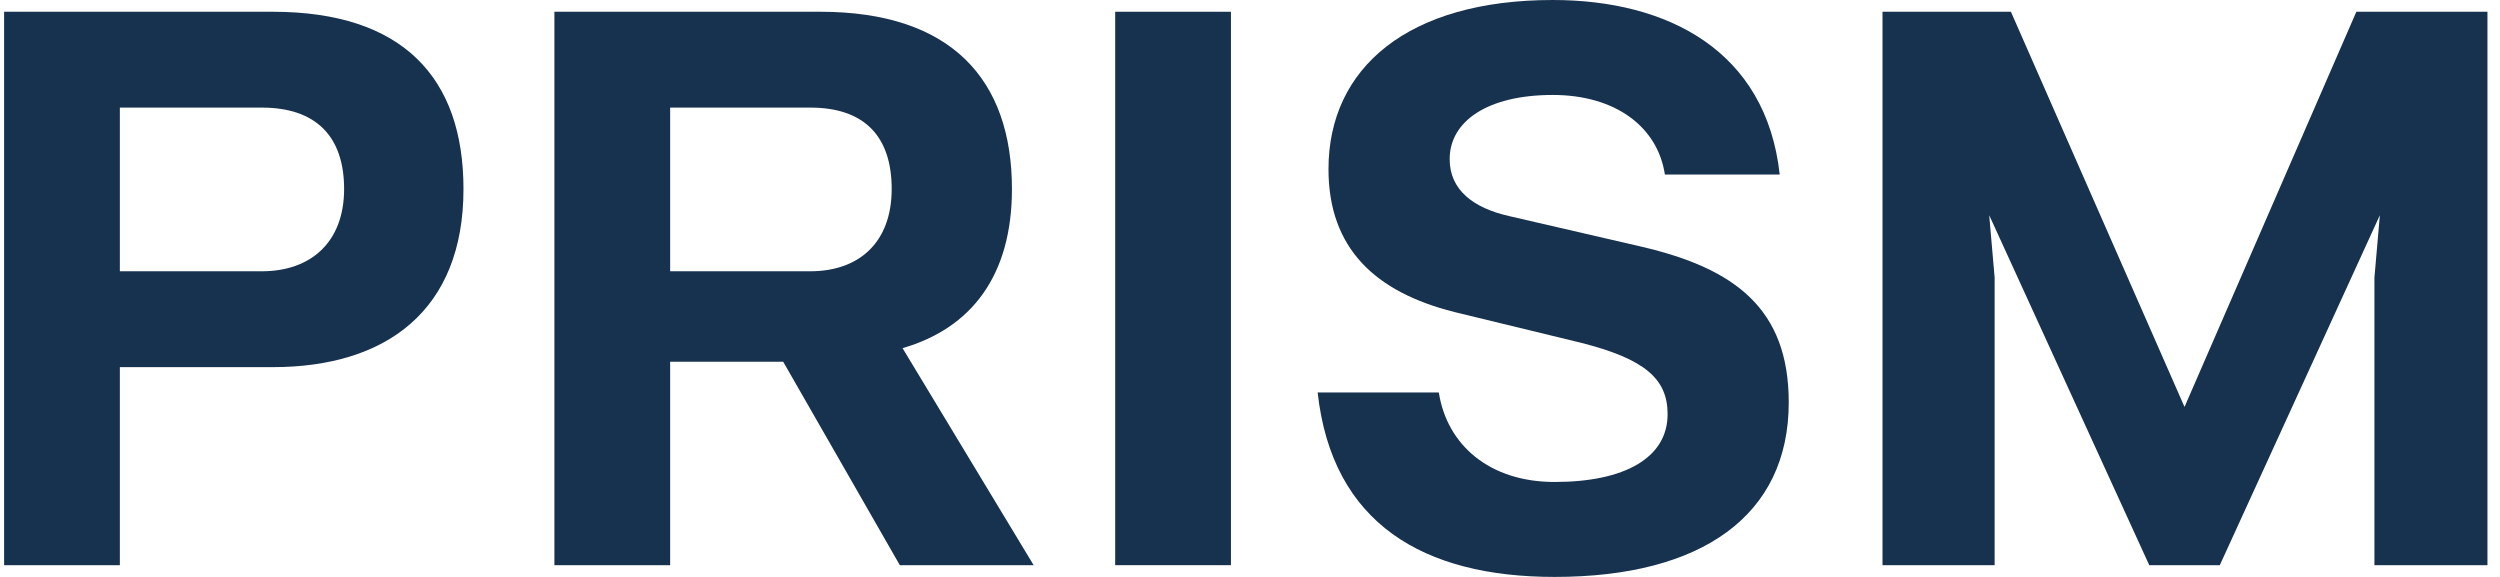
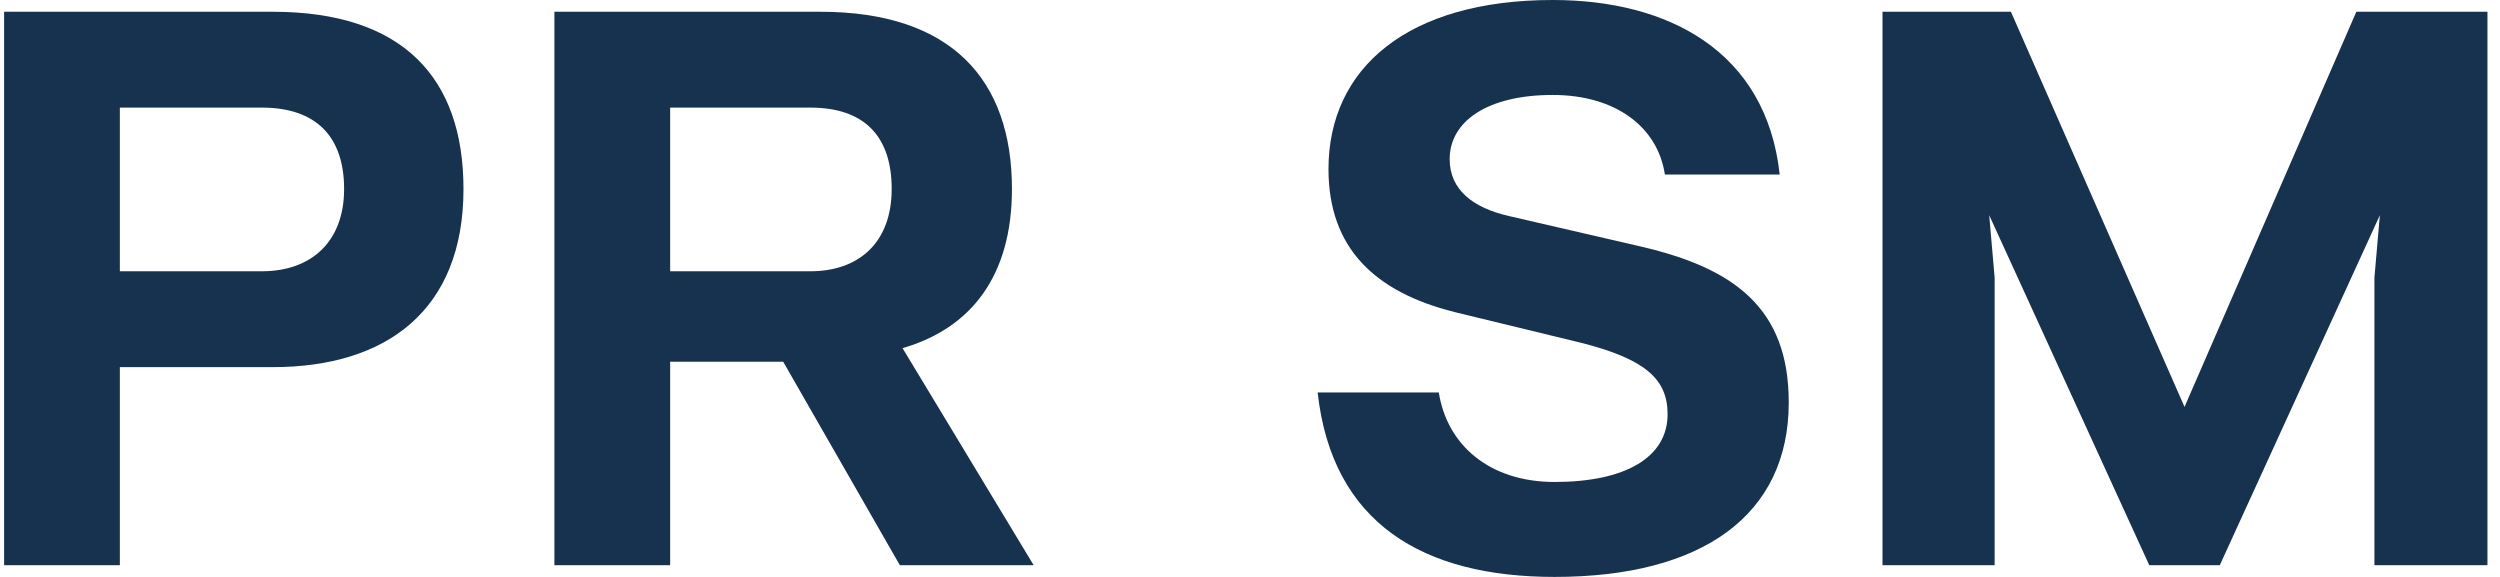
<svg xmlns="http://www.w3.org/2000/svg" width="104" height="24" viewBox="0 0 104 24" fill="none">
  <path d="M10.892 11.285C12.923 11.285 14.315 10.082 14.315 7.862C14.315 5.68 13.149 4.476 10.892 4.476H4.986V11.285H10.892ZM4.986 23.511H0.171V0.489H11.343C16.76 0.489 19.281 3.235 19.281 7.862C19.281 12.903 16.083 15.273 11.343 15.273H4.986V23.511Z" fill="#17324E" />
  <path d="M33.709 11.285C35.74 11.285 37.094 10.082 37.094 7.862C37.094 5.68 35.966 4.476 33.709 4.476H27.878V11.285H33.709ZM43 23.511H37.433L32.58 15.047H27.878V23.511H23.063V0.489H34.123C39.577 0.489 42.097 3.31 42.097 7.862C42.097 11.473 40.405 13.655 37.546 14.483L43 23.511Z" fill="#17324E" />
-   <path d="M51.207 23.511H46.392V0.489H51.207V23.511Z" fill="#17324E" />
  <path d="M64.67 24C59.215 24 55.416 21.781 54.814 16.326H59.855C60.193 18.508 61.961 20.05 64.67 20.05C67.604 20.05 69.372 19.035 69.372 17.229C69.372 15.762 68.431 14.934 65.76 14.257L60.494 12.978C57.221 12.15 55.265 10.345 55.265 7.034C55.265 2.821 58.575 0 64.594 0C69.372 0 73.472 2.107 74.036 7.26H69.259C68.958 5.266 67.19 3.95 64.594 3.95C61.886 3.95 60.306 5.041 60.306 6.621C60.306 7.9 61.284 8.652 62.789 8.991L68.319 10.27C72.156 11.172 74.412 12.828 74.412 16.74C74.412 21.442 70.801 24 64.67 24Z" fill="#17324E" />
  <path d="M103.478 23.511H98.776V11.549L99.002 8.953L92.344 23.511H89.409L82.751 8.953L82.977 11.549V23.511H78.312V0.489H83.654L90.876 16.928L98.024 0.489H103.478V23.511Z" fill="#17324E" />
</svg>